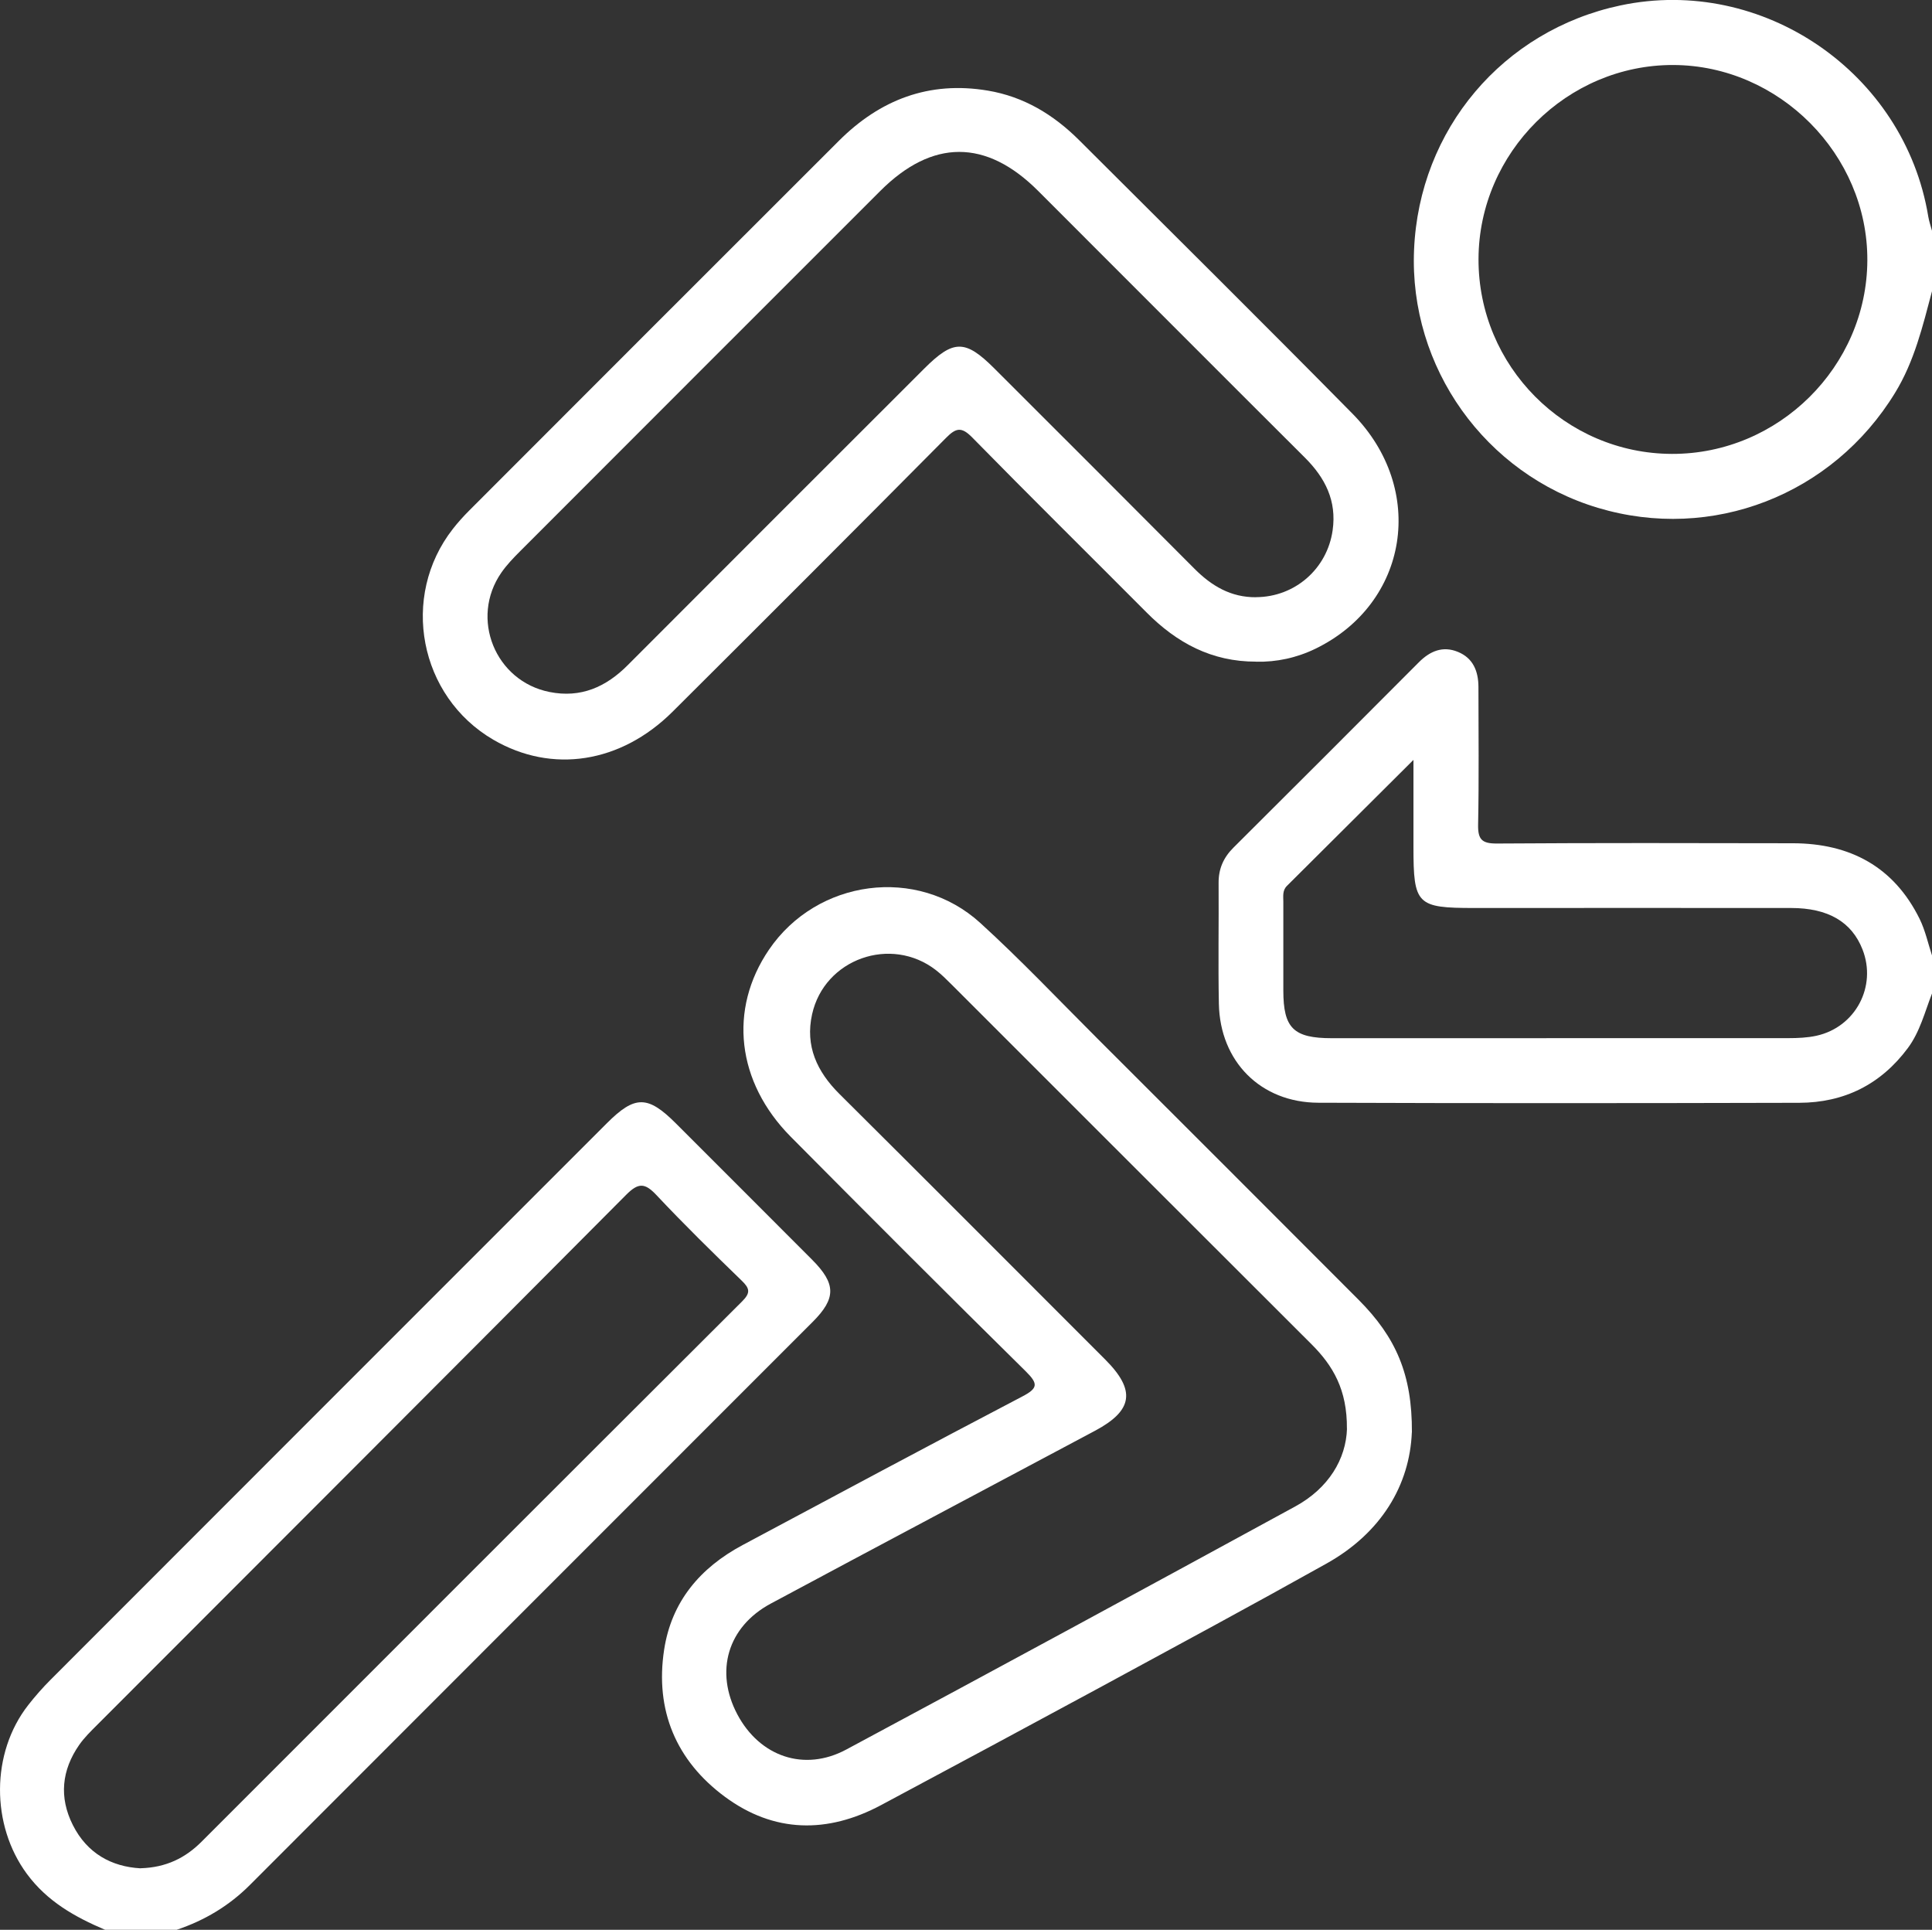
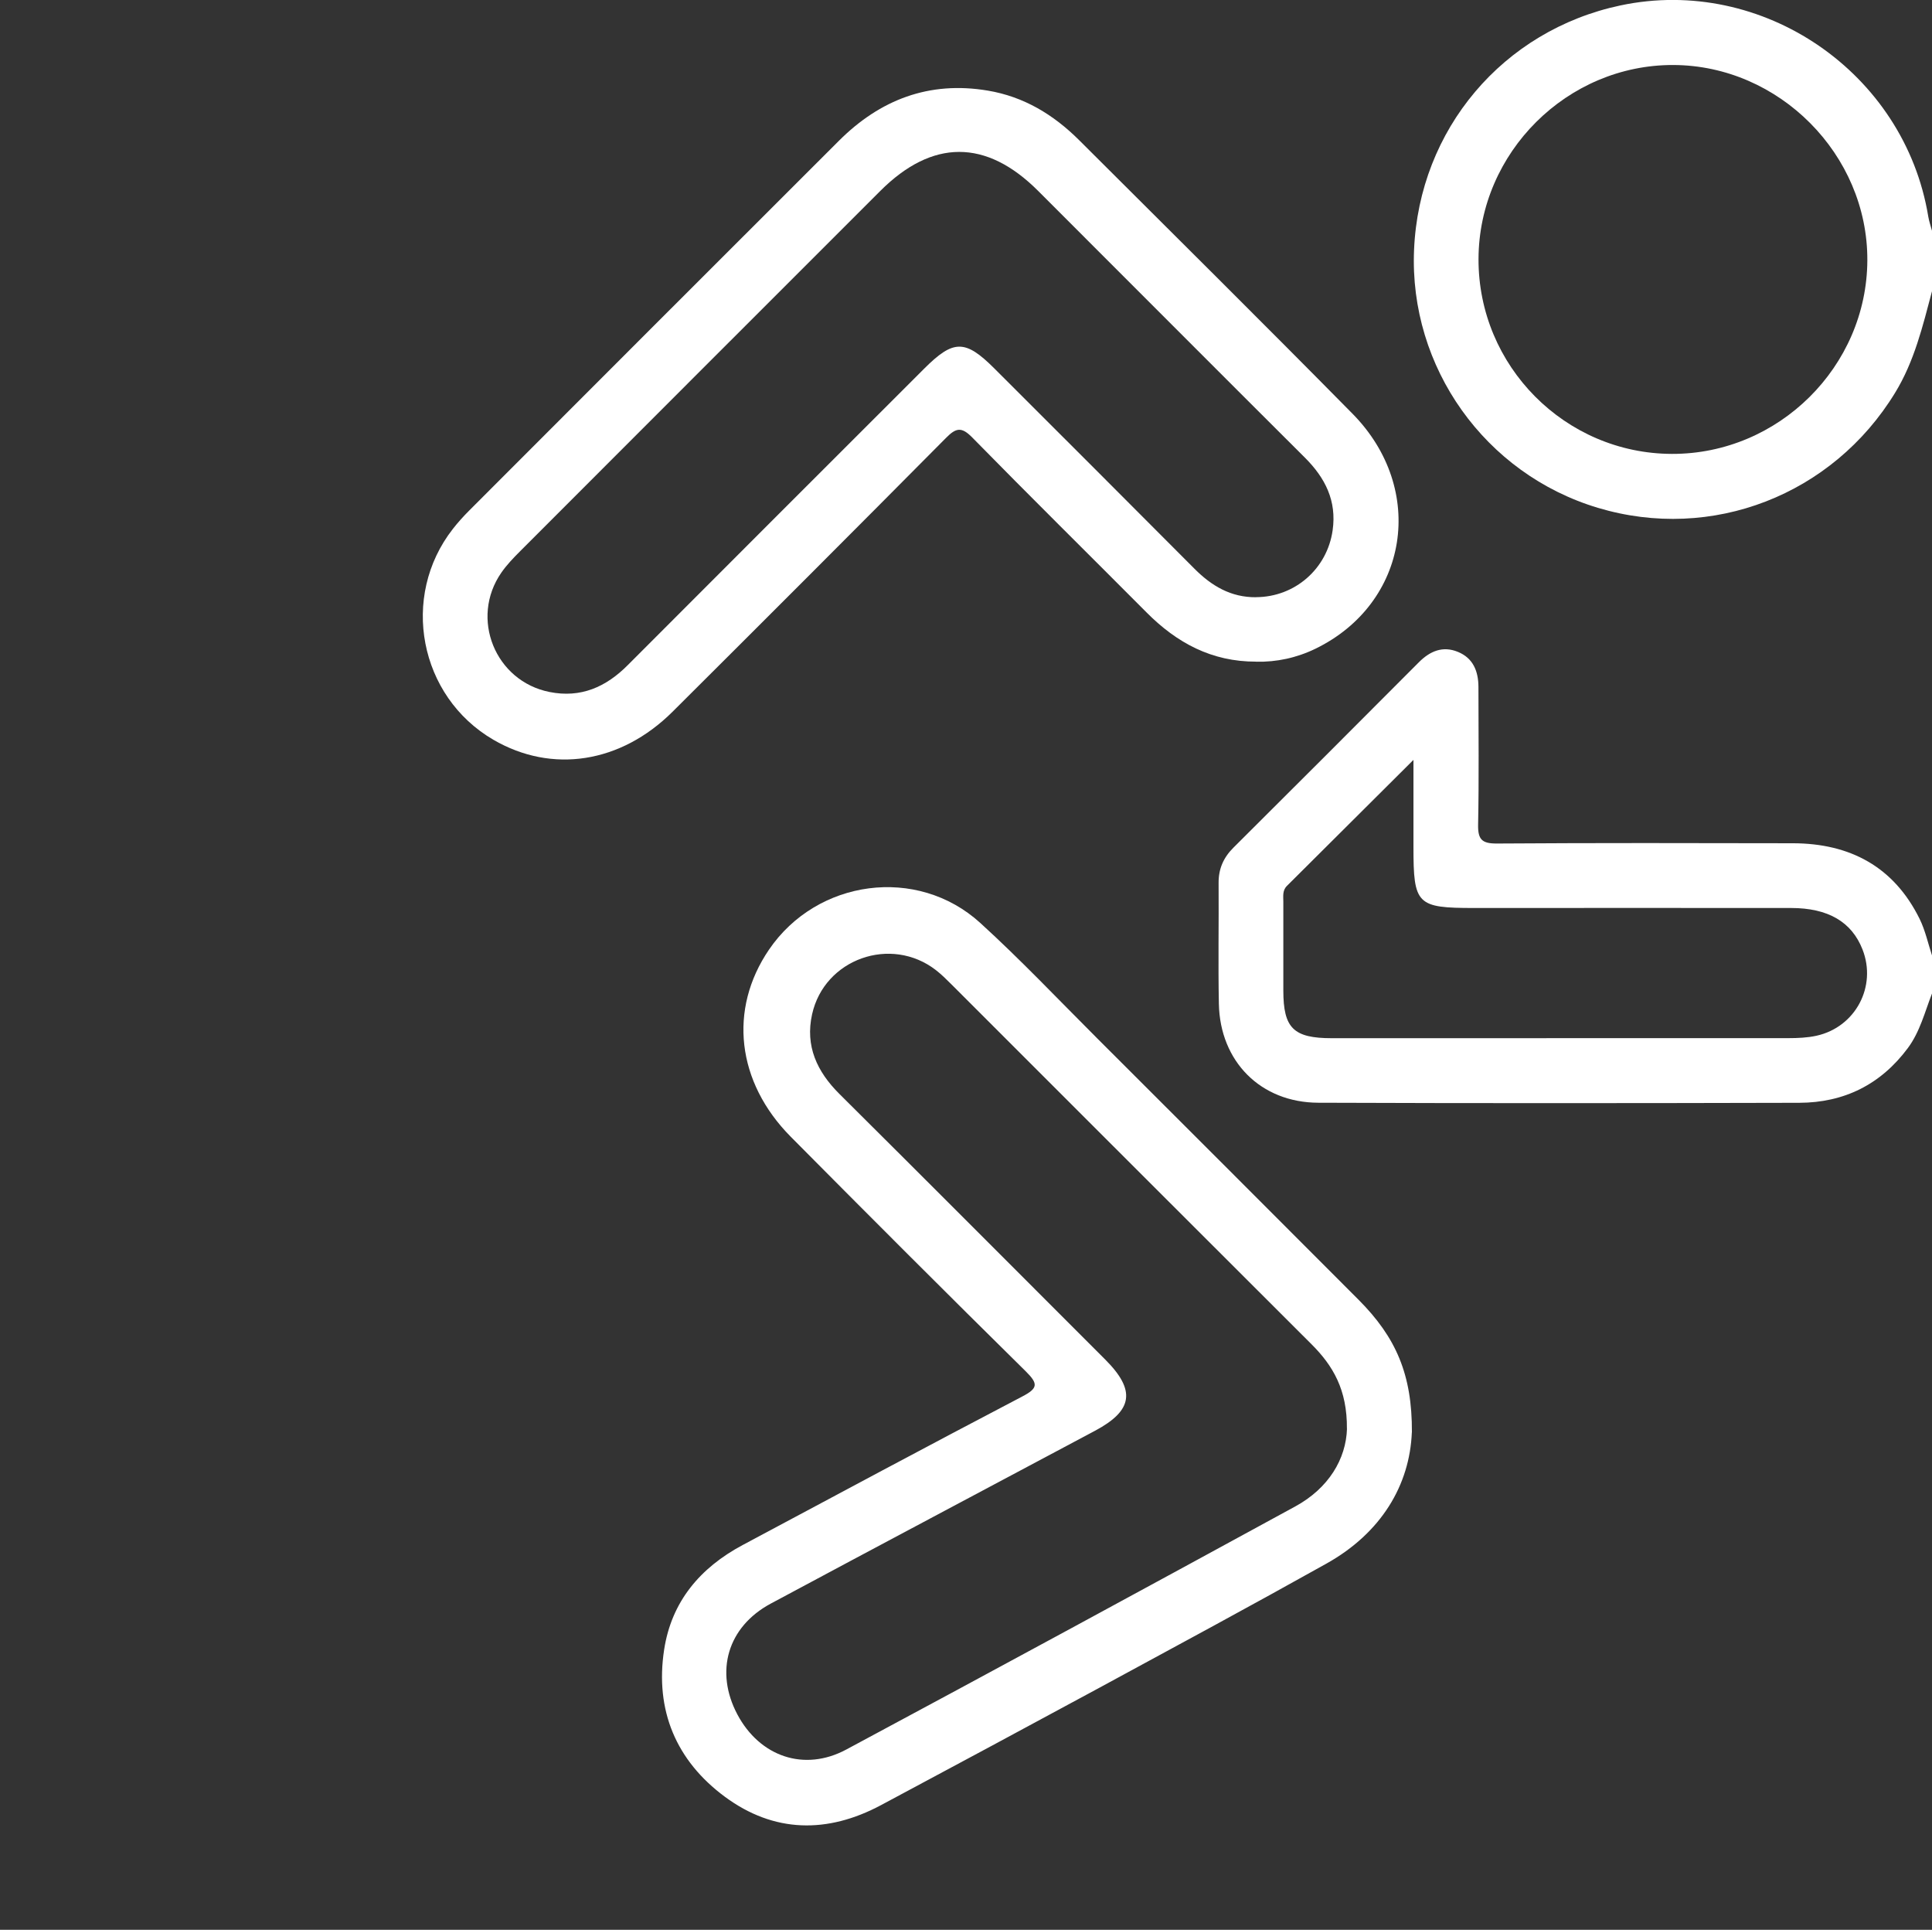
<svg xmlns="http://www.w3.org/2000/svg" id="Layer_1" viewBox="0 0 288.34 287.96">
  <rect x="0" y="0" width="288.34" height="287.96" fill="#333333" stroke="none" />
  <defs>
    <style>.cls-1{fill:#fff;stroke-width:0px;}</style>
  </defs>
-   <path class="cls-1" d="m15.68,287.96c-4.51-1.91-8.64-4.24-11.66-8.33-5.38-7.28-5.4-18.06.2-25.21,1.04-1.33,2.16-2.6,3.35-3.79,27.66-27.69,55.34-55.36,83.01-83.03,4.18-4.18,6.1-4.17,10.32.06,6.77,6.77,13.54,13.53,20.3,20.31,3.59,3.6,3.61,5.76.08,9.29-28,28.01-56.01,56.01-84,84.03-3.11,3.11-6.76,5.28-10.9,6.67h-10.7Zm5.3-9.18c3.82-.11,6.68-1.54,9.1-3.96,26.88-26.89,53.76-53.78,80.68-80.63,1.27-1.27,1.15-1.92-.06-3.09-4.32-4.18-8.61-8.39-12.72-12.76-1.72-1.83-2.68-1.91-4.53-.05-26.28,26.43-52.65,52.77-78.99,79.14-.93.93-1.88,1.86-2.63,2.93-2.63,3.78-3.04,7.83-.96,11.97,2.14,4.25,5.79,6.22,10.1,6.46Z" />
  <path class="cls-1" d="m288.34,148.25c-1.08,2.77-1.79,5.7-3.61,8.15-4.04,5.43-9.51,8.14-16.2,8.16-23.93.06-47.86.08-71.78-.01-8.61-.03-14.67-6.16-14.84-14.76-.12-6,0-12.01-.04-18.02-.02-2.11.72-3.79,2.2-5.27,9.24-9.2,18.47-18.42,27.67-27.66,1.67-1.68,3.57-2.5,5.84-1.57,2.28.93,3.06,2.89,3.07,5.23,0,6.85.09,13.7-.05,20.55-.04,2.2.55,2.83,2.79,2.82,14.73-.1,29.46-.07,44.2-.04,8.51.02,15.05,3.49,18.9,11.28.85,1.73,1.26,3.67,1.87,5.52v5.63Zm-77.4-34.85c-6.67,6.64-12.77,12.72-18.87,18.79-.7.69-.54,1.56-.54,2.38-.01,4.41-.01,8.82,0,13.23,0,5.63,1.52,7.12,7.25,7.12,22.71,0,45.43,0,68.14-.01,1.4,0,2.83-.06,4.19-.36,5.82-1.29,9.02-7.36,6.86-12.87-1.61-4.11-5.12-6.19-10.67-6.19-15.77-.02-31.54,0-47.3,0-8.56,0-9.05-.5-9.05-9.13,0-4.09,0-8.17,0-12.95Z" />
  <path class="cls-1" d="m288.34,43.46c-1.39,5.22-2.63,10.46-5.52,15.17-9.32,15.24-27.32,22.25-44.34,17.15-16.84-5.05-28.19-20.97-27.44-38.5.76-17.96,13.26-32.75,30.8-36.47,21.23-4.49,42.41,10.03,45.94,31.49.12.73.37,1.43.56,2.14v9.01Zm-67.68-4.82c-.05,15.98,12.93,29.05,28.87,29.09,15.91.04,29.09-13.02,29.16-28.88.07-15.78-13.15-29.09-28.94-29.15-15.85-.06-29.04,13.06-29.09,28.94Z" />
  <path class="cls-1" d="m210.71,213.73c-.32,7.87-4.55,15-12.73,19.58-11.21,6.27-22.51,12.36-33.8,18.48-10.88,5.89-21.79,11.74-32.69,17.57-8.01,4.28-15.99,4.16-23.31-1.25-7.27-5.38-10.45-12.9-9.06-21.95,1.1-7.18,5.38-12.22,11.7-15.6,13.89-7.42,27.77-14.86,41.72-22.16,2.38-1.24,2.44-1.9.55-3.77-11.76-11.59-23.44-23.28-35.07-35-8.1-8.17-9.31-19.02-3.26-27.91,7.16-10.53,22.13-12.57,31.54-4,6.03,5.49,11.65,11.43,17.43,17.2,13.02,13,26.03,26,39.02,39.02,5.62,5.64,8.01,11.18,7.97,19.79Zm-9.69-.52c.05-5.87-2.1-9.44-5.28-12.62-17.94-17.9-35.85-35.82-53.78-53.74-.73-.73-1.47-1.46-2.28-2.09-6.7-5.19-16.64-1.69-18.48,6.59-1.05,4.73.72,8.56,4.1,11.91,13.25,13.16,26.43,26.4,39.64,39.6,4.6,4.6,4.17,7.61-1.52,10.64-16.13,8.6-32.28,17.15-48.39,25.79-6.45,3.46-8.38,10.14-4.98,16.54,3.34,6.28,9.97,8.6,16.24,5.24,22.39-12,44.72-24.12,67.02-36.28,4.99-2.72,7.58-7.09,7.72-11.6Z" />
  <path class="cls-1" d="m187.48,98.73c-6.66.02-11.86-2.82-16.34-7.32-8.68-8.72-17.43-17.35-26.04-26.13-1.6-1.63-2.42-1.45-3.92.07-13.55,13.66-27.16,27.27-40.8,40.85-7.75,7.71-18.01,9.27-26.74,4.19-11.09-6.45-13.96-21.36-6.05-31.47.75-.96,1.57-1.87,2.43-2.73,18.38-18.4,36.76-36.79,55.16-55.16,6.16-6.16,13.49-8.98,22.24-7.51,5.39.9,9.81,3.59,13.62,7.38,13.62,13.59,27.3,27.13,40.81,40.83,11.13,11.29,8.37,28.31-5.52,35.07-2.82,1.37-5.84,2.01-8.84,1.94Zm-.03-9.62c5.81-.02,10.63-4.23,11.44-9.99.62-4.38-1.1-7.8-4.14-10.83-13.3-13.25-26.55-26.55-39.83-39.82-7.75-7.74-15.78-7.74-23.55.03-17.93,17.92-35.85,35.84-53.76,53.77-.99.99-1.98,2.02-2.78,3.17-4.74,6.82-.93,16.21,7.19,17.82,4.67.93,8.42-.74,11.68-4.02,14.72-14.75,29.47-29.48,44.21-44.21,4.39-4.39,6.14-4.4,10.51-.03,9.96,9.95,19.93,19.9,29.86,29.88,2.55,2.56,5.44,4.27,9.17,4.24Z" />
</svg>